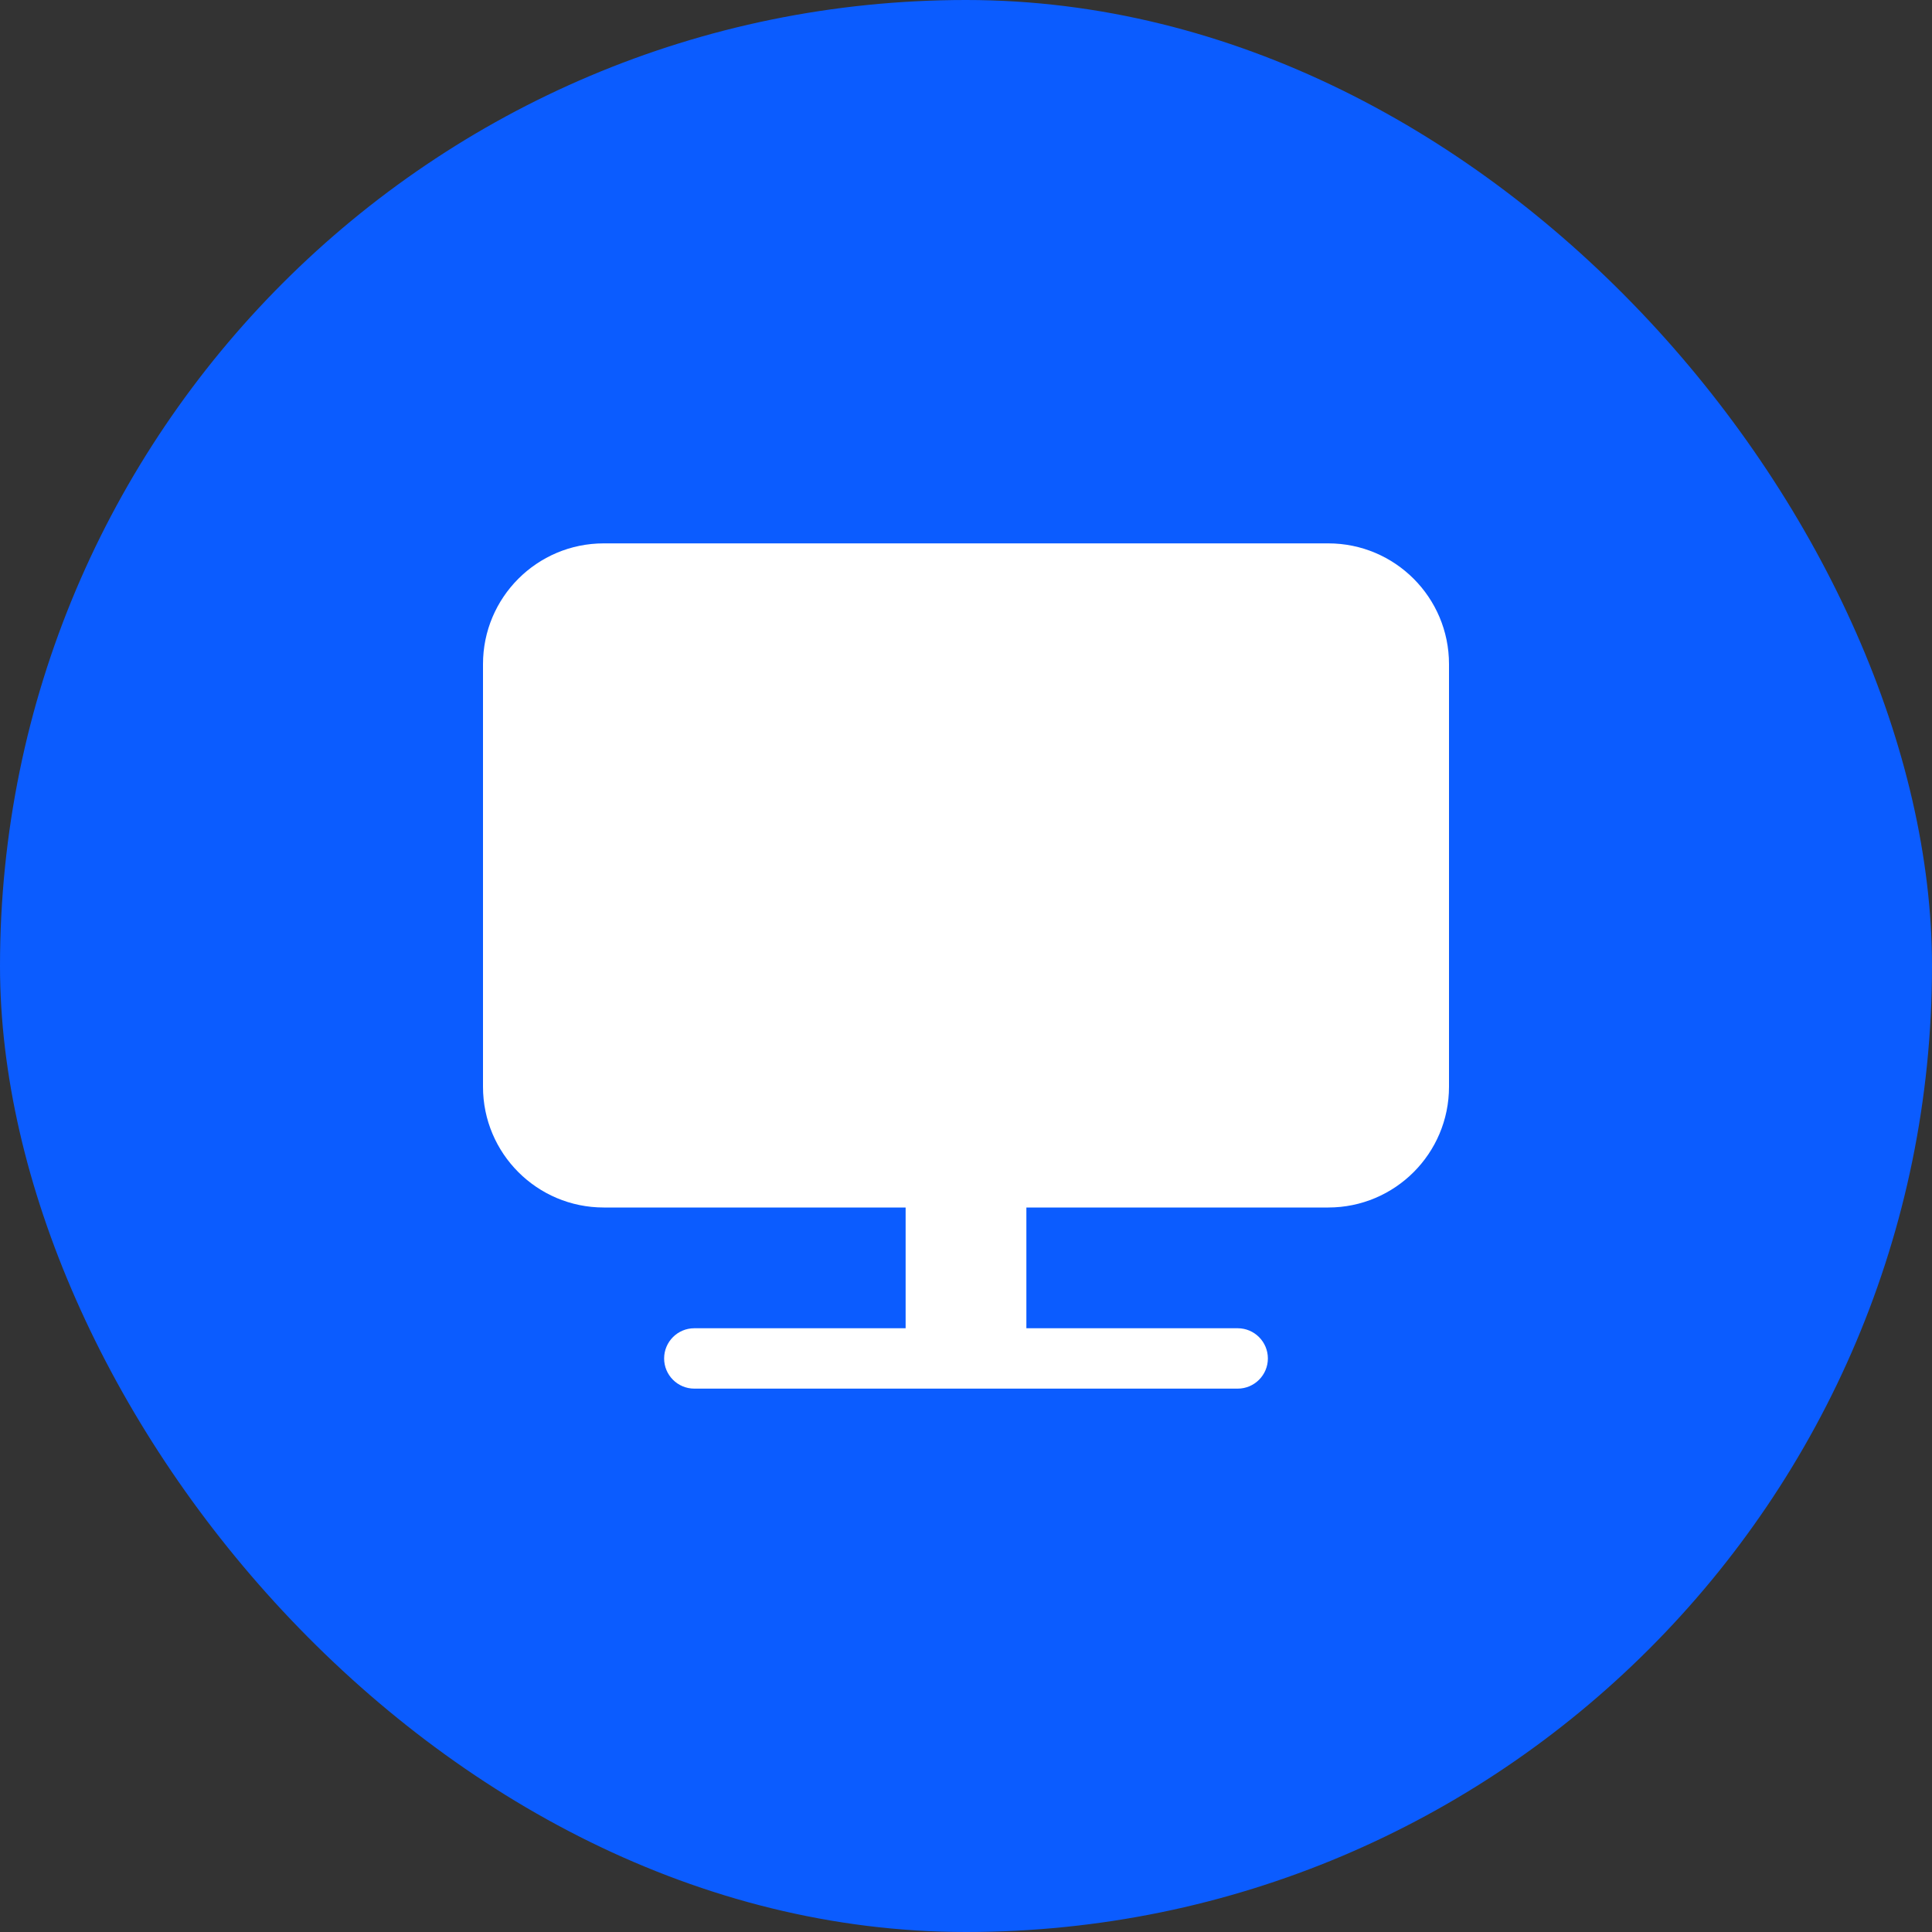
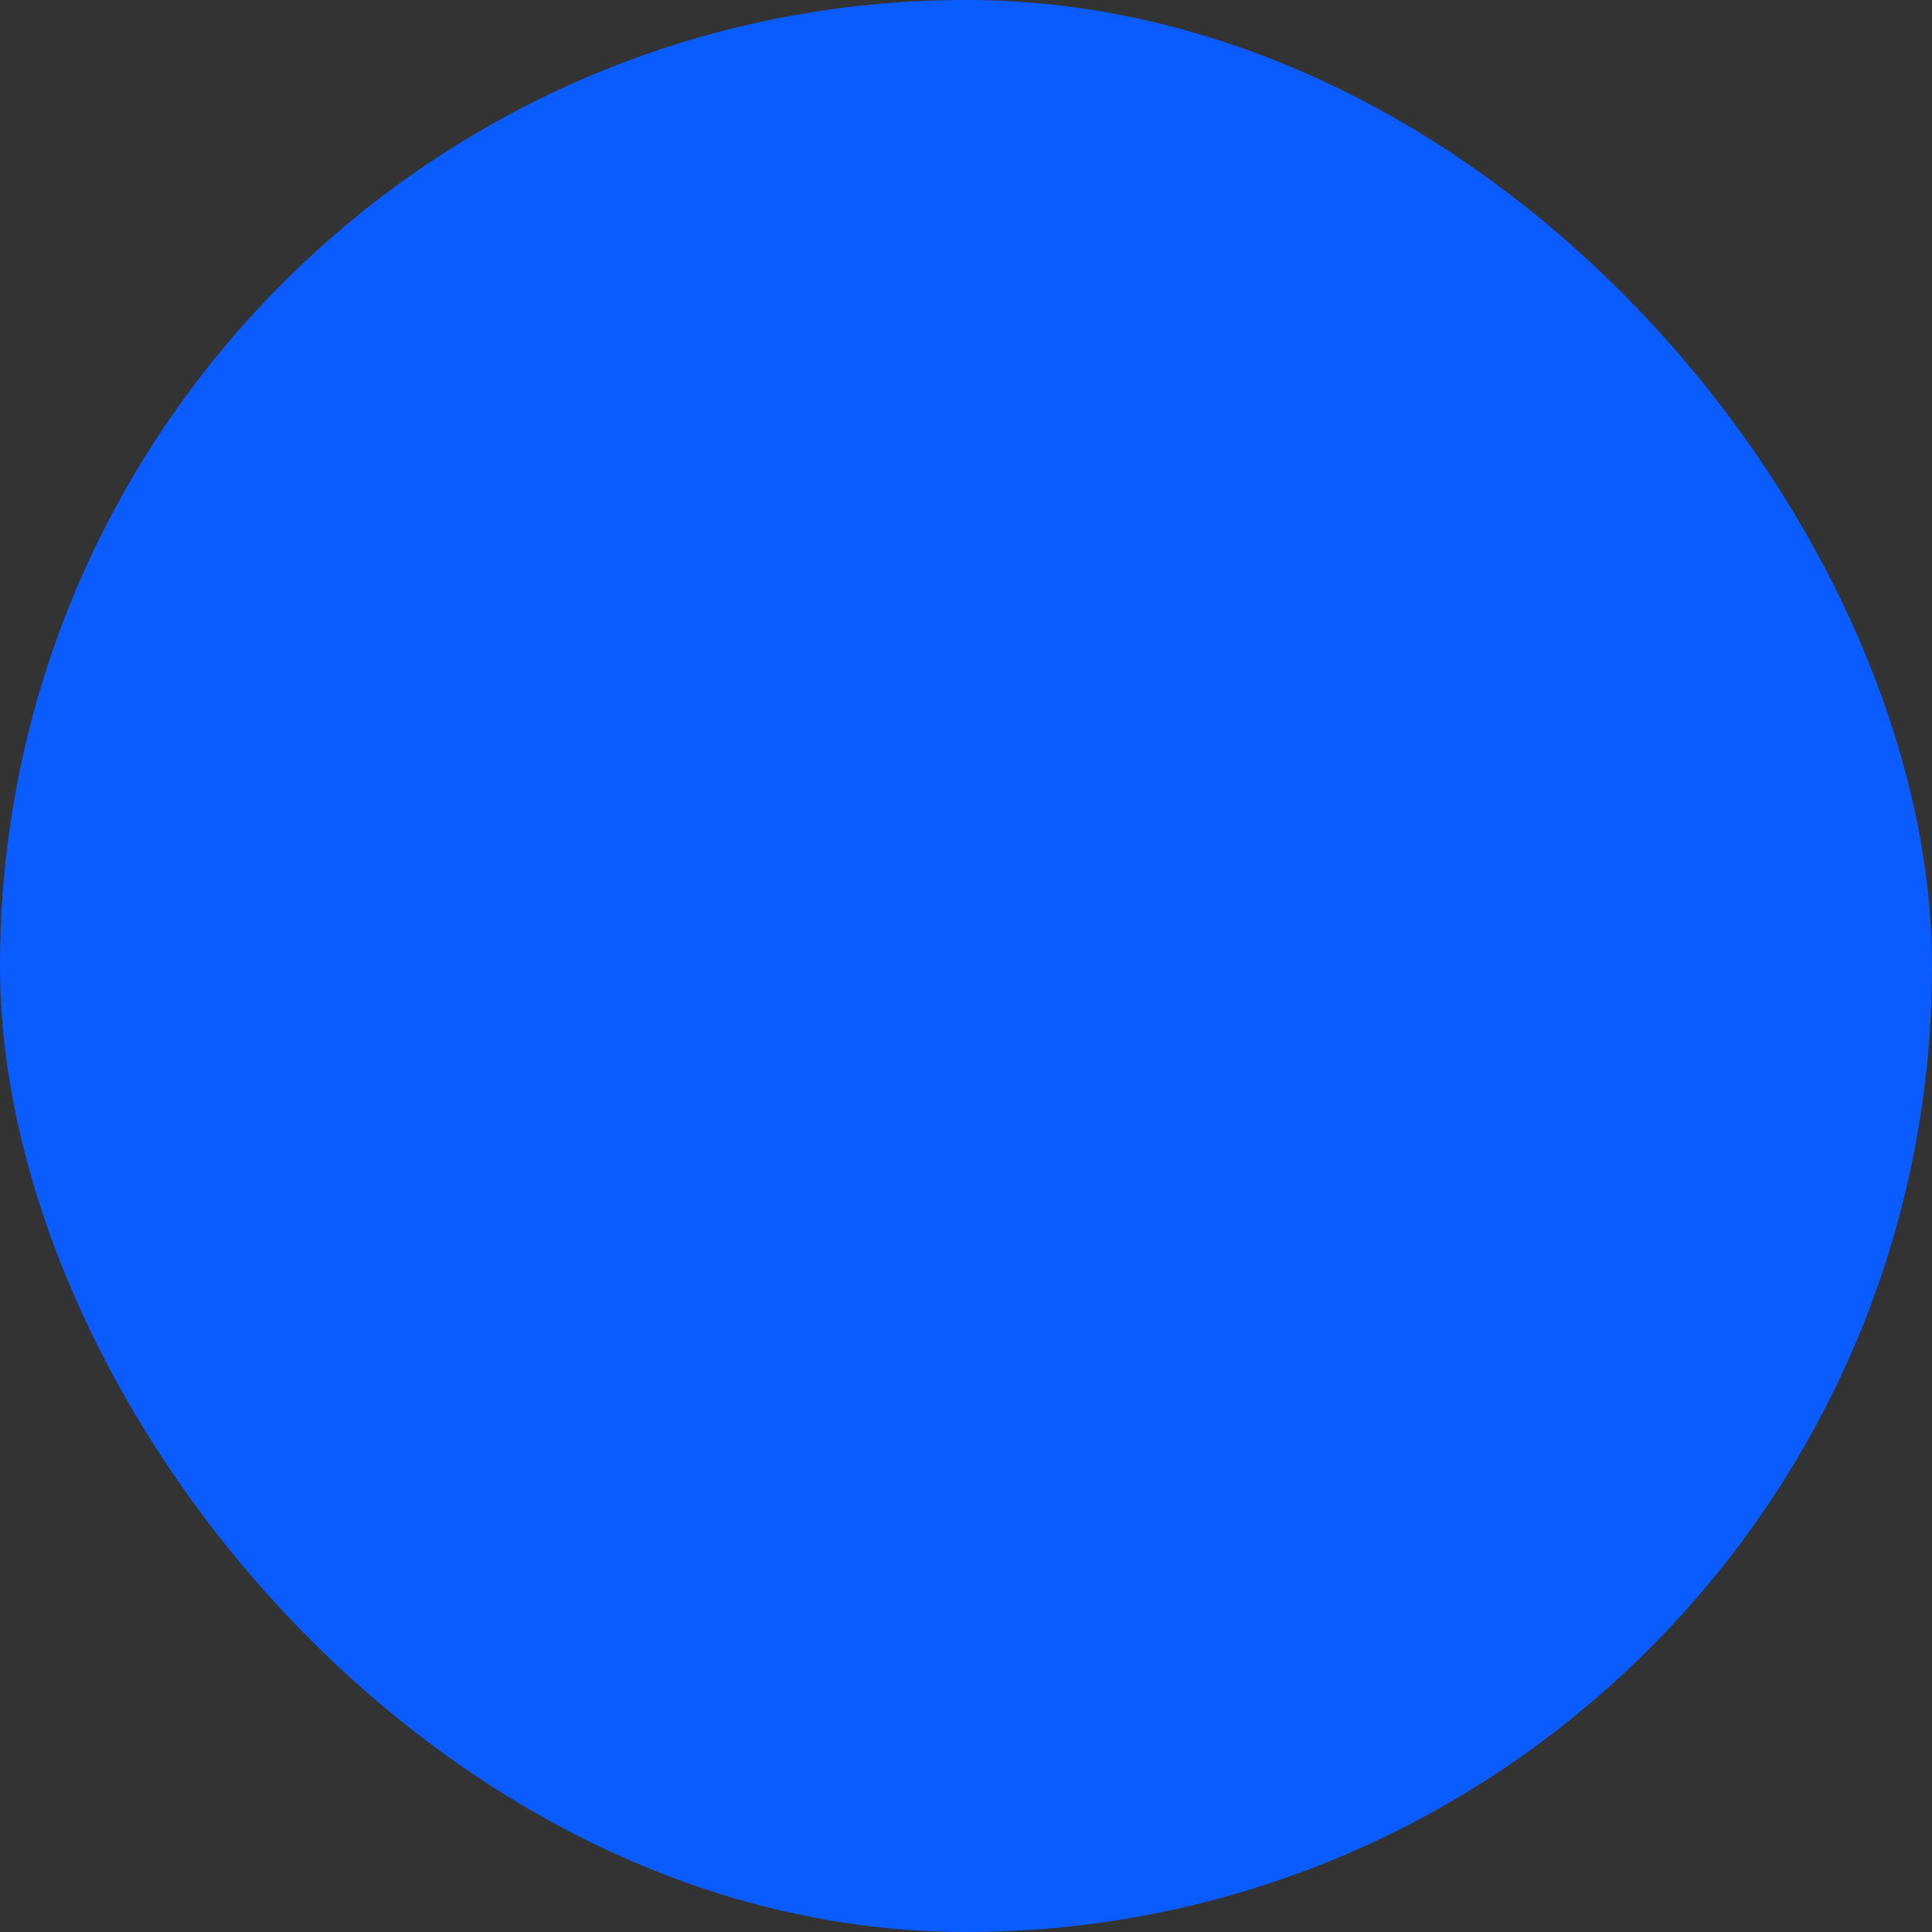
<svg xmlns="http://www.w3.org/2000/svg" width="44" height="44" viewBox="0 0 44 44" fill="none">
  <rect x="0" y="0" width="44" height="44" fill="#333333" stroke="none" />
  <rect width="44" height="44" rx="22" fill="#0B5CFF" />
-   <path d="M23.375 27.5V30.25H28.188C28.567 30.25 28.875 30.558 28.875 30.938C28.875 31.317 28.567 31.625 28.188 31.625H15.812C15.433 31.625 15.125 31.317 15.125 30.938C15.125 30.558 15.433 30.25 15.812 30.25H20.625V27.5H13.75C12.231 27.5 11 26.269 11 24.75V15.125C11 13.606 12.231 12.375 13.75 12.375H30.25C31.769 12.375 33 13.606 33 15.125V24.75C33 26.269 31.769 27.5 30.25 27.5H23.375Z" fill="white" />
</svg>